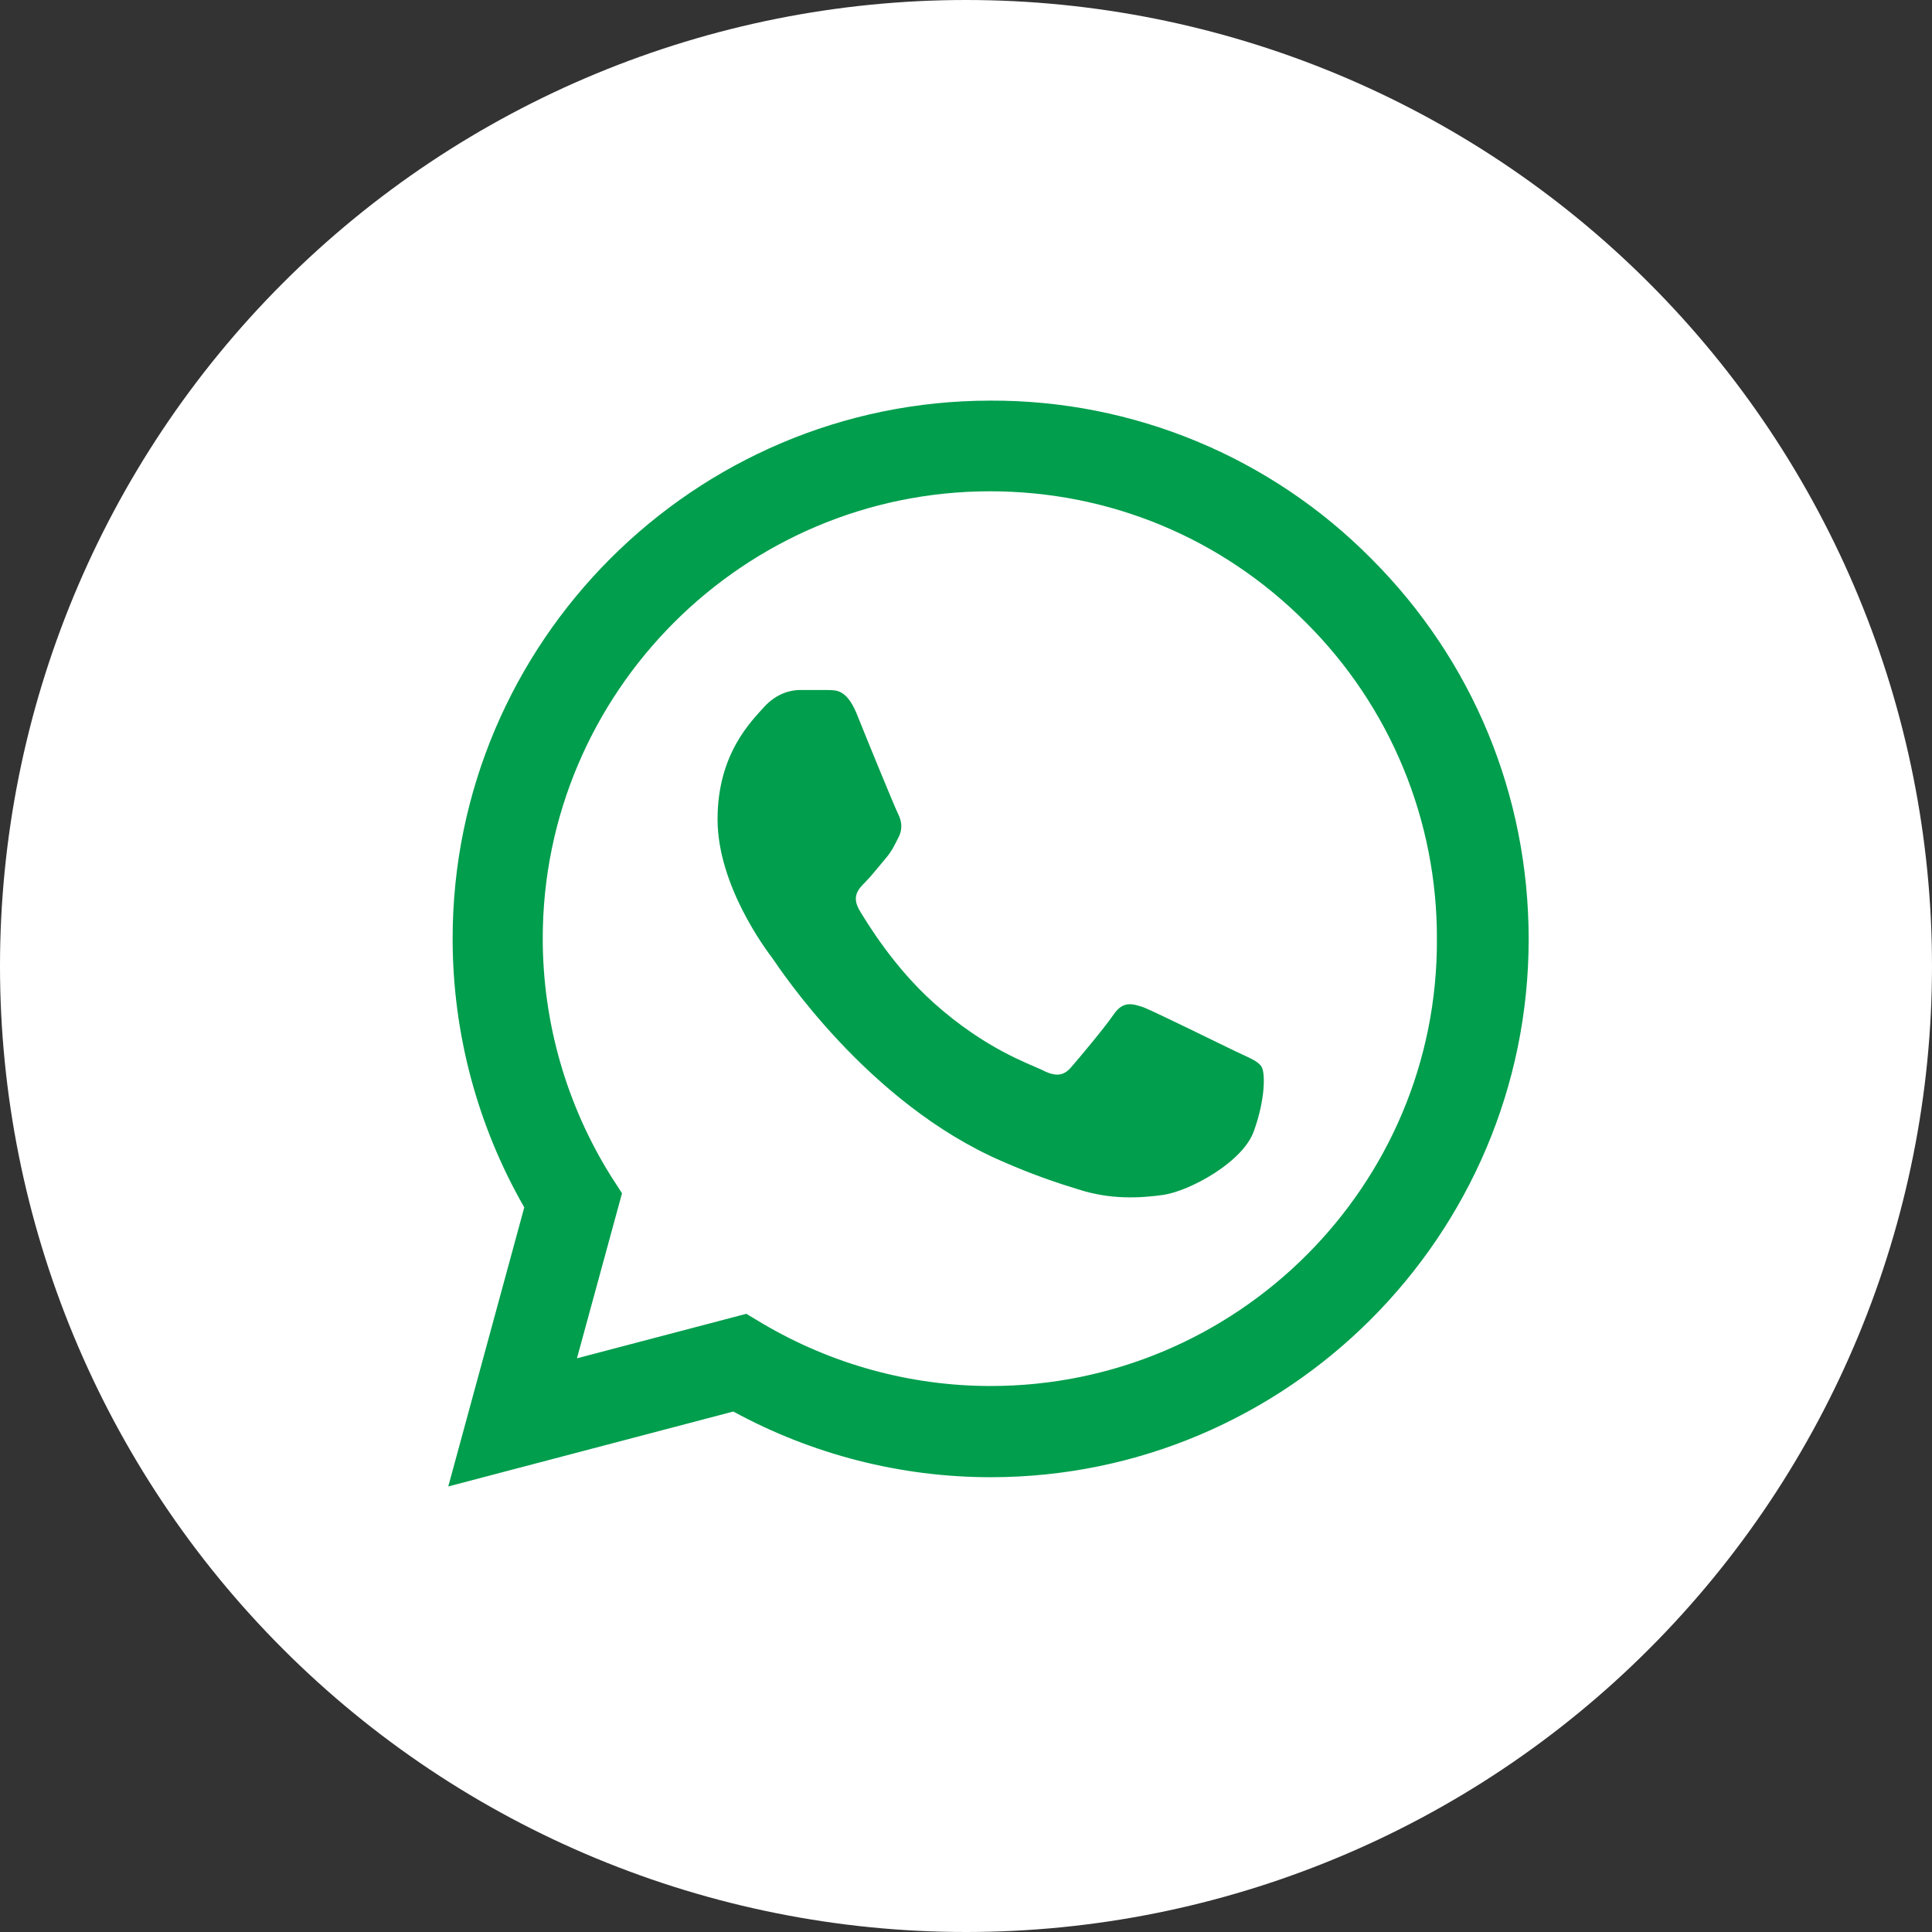
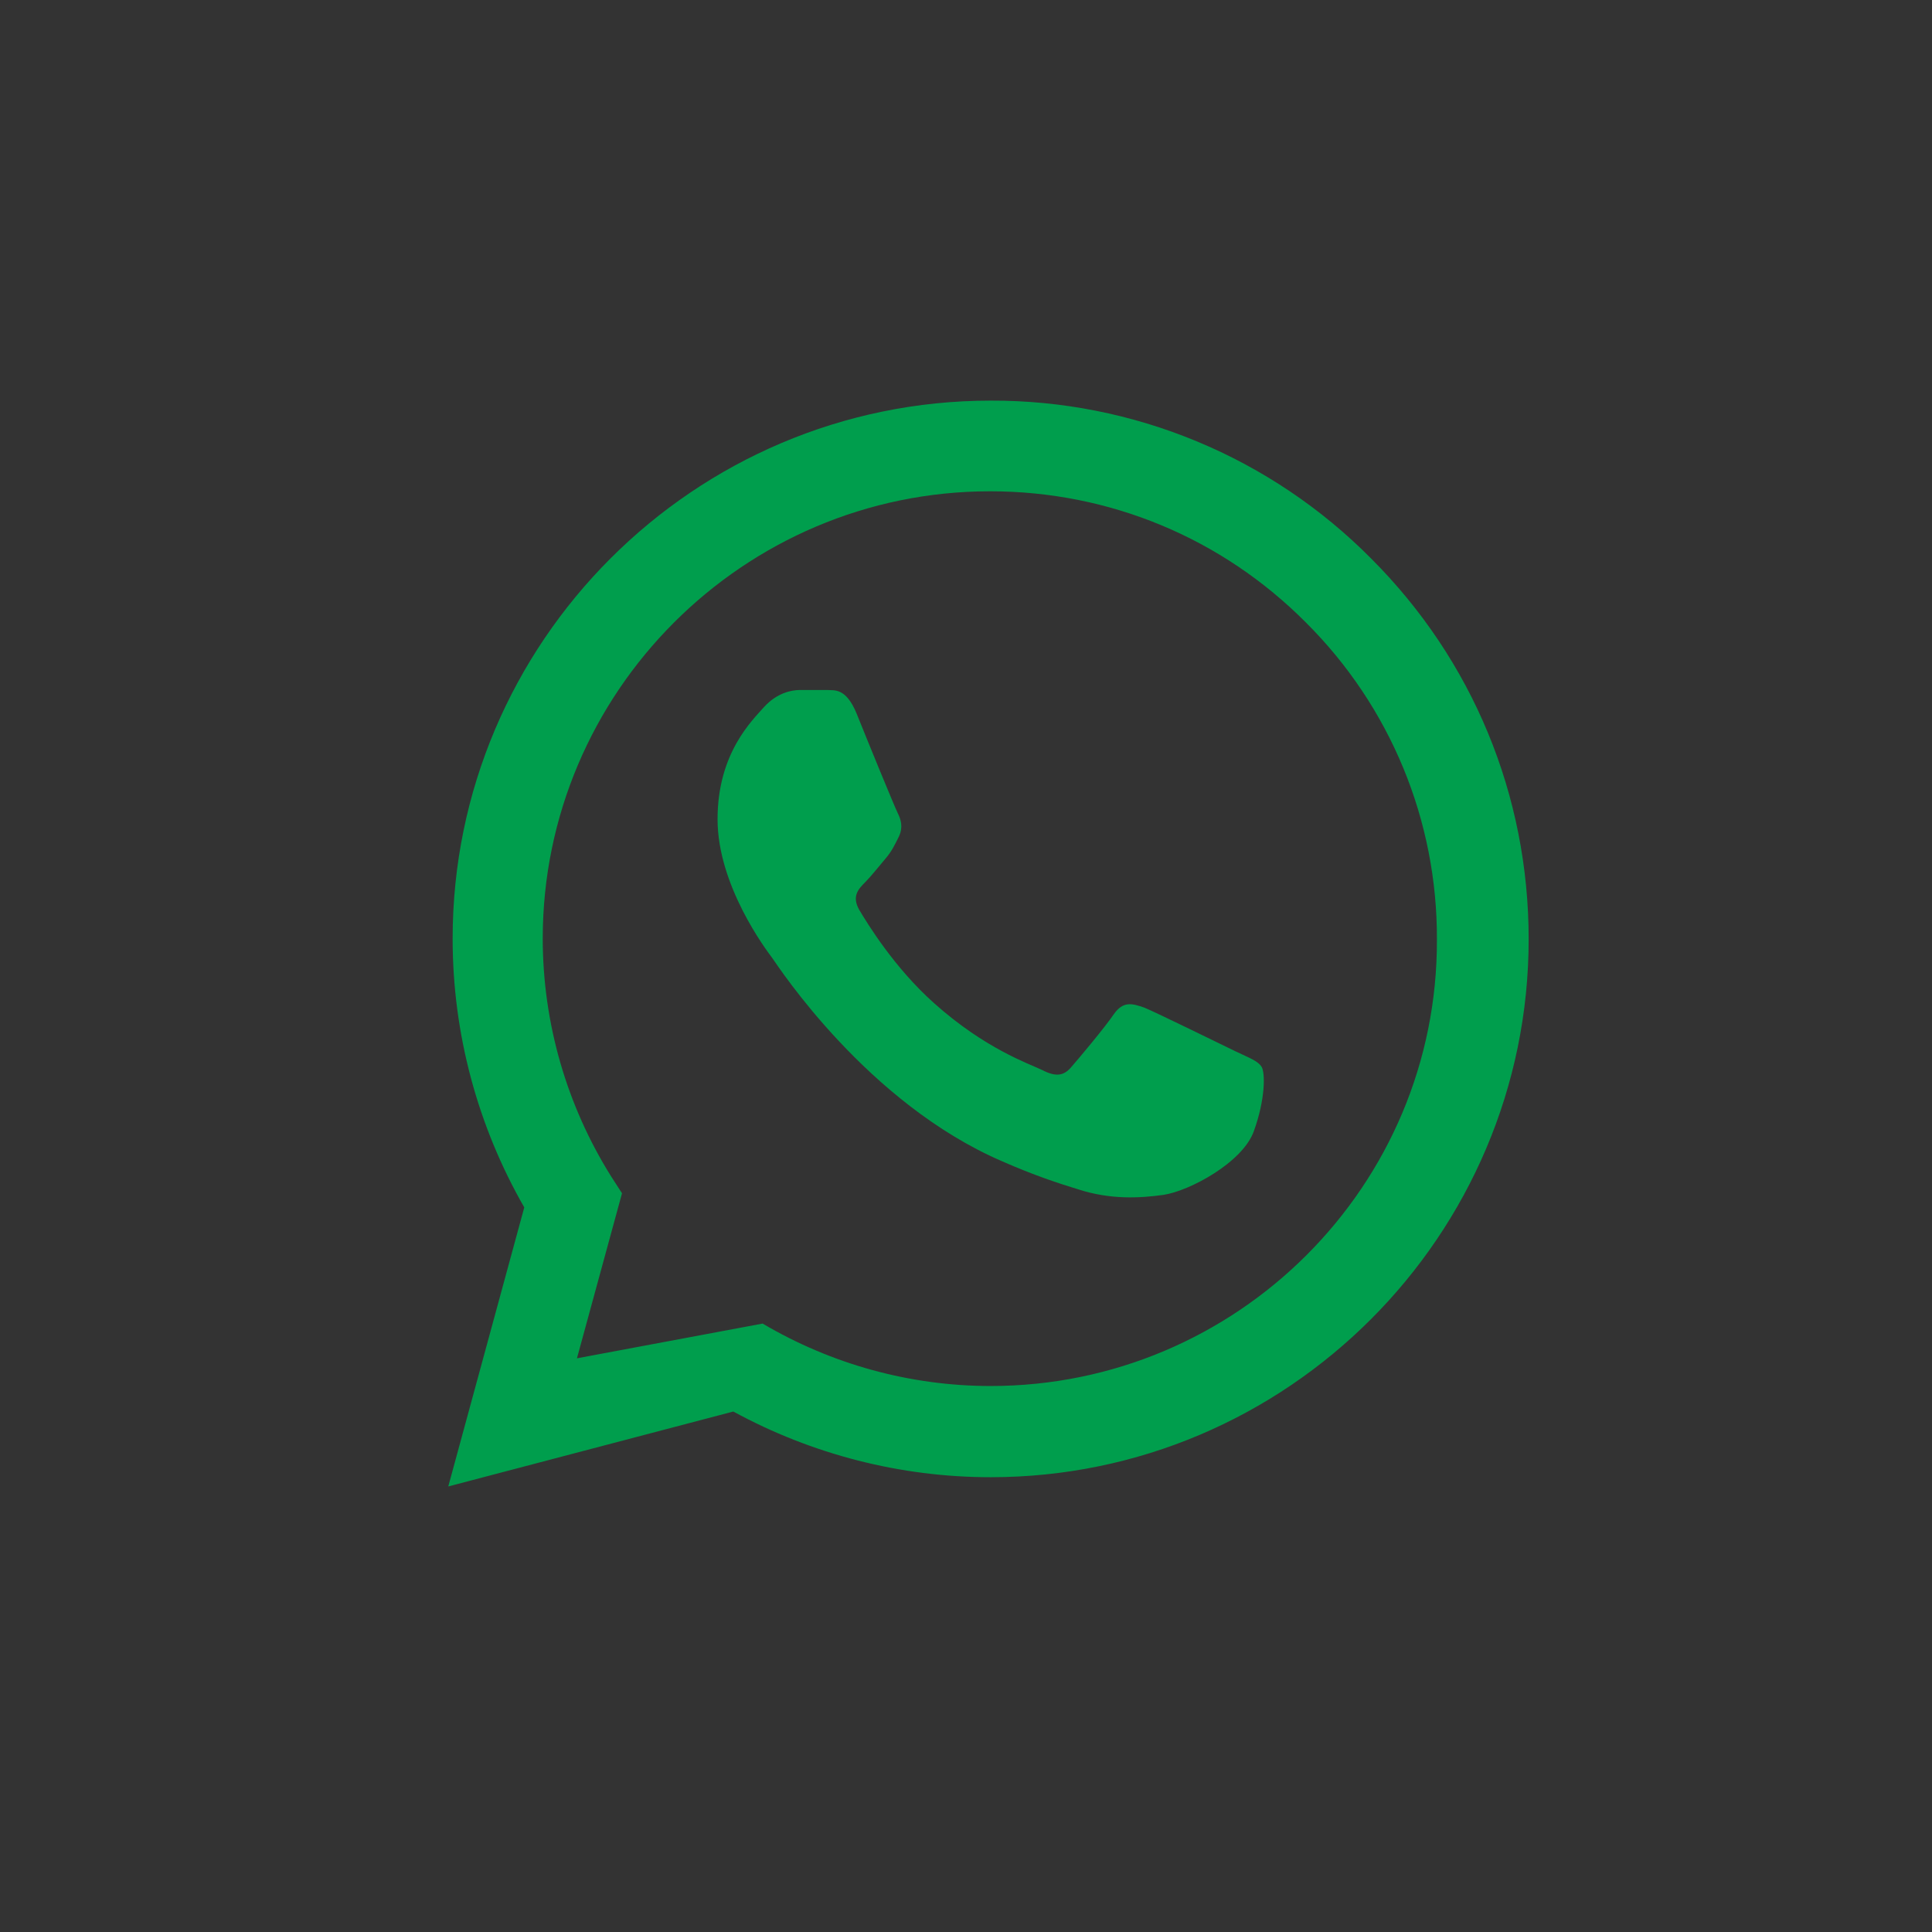
<svg xmlns="http://www.w3.org/2000/svg" width="86" height="86" viewBox="0 0 86 86" fill="none">
  <rect x="0" y="0" width="86" height="86" fill="#333333" stroke="none" />
-   <path d="M43 0C31.598 0 20.653 4.533 12.598 12.594C4.534 20.659 0.002 31.596 0 43C0 54.4 4.535 65.344 12.598 73.406C20.653 81.467 31.598 86 43 86C54.402 86 65.347 81.467 73.402 73.406C81.465 65.344 86 54.4 86 43C86 31.6 81.465 20.655 73.402 12.594C65.347 4.533 54.402 0 43 0Z" fill="white" />
-   <path d="M61.038 24.866C58.822 22.628 56.183 20.853 53.274 19.646C50.366 18.439 47.246 17.822 44.097 17.833C30.902 17.833 20.148 28.587 20.148 41.782C20.148 46.012 21.259 50.12 23.337 53.745L19.954 66.167L32.642 62.832C36.146 64.741 40.085 65.756 44.097 65.756C57.292 65.756 68.046 55.002 68.046 41.807C68.046 35.403 65.557 29.385 61.038 24.866ZM44.097 61.696C40.52 61.696 37.016 60.729 33.947 58.917L33.222 58.482L25.682 60.463L27.688 53.117L27.204 52.367C25.217 49.194 24.162 45.526 24.159 41.782C24.159 30.811 33.101 21.869 44.072 21.869C49.389 21.869 54.392 23.948 58.138 27.718C59.992 29.564 61.462 31.76 62.462 34.178C63.462 36.597 63.971 39.19 63.962 41.807C64.01 52.778 55.068 61.696 44.097 61.696ZM55.02 46.809C54.416 46.519 51.468 45.069 50.936 44.852C50.38 44.658 49.993 44.562 49.583 45.142C49.172 45.746 48.036 47.099 47.697 47.486C47.359 47.897 46.997 47.945 46.392 47.631C45.788 47.341 43.855 46.688 41.583 44.658C39.795 43.063 38.611 41.106 38.248 40.502C37.91 39.898 38.2 39.583 38.514 39.269C38.78 39.003 39.118 38.568 39.408 38.23C39.698 37.892 39.819 37.626 40.013 37.239C40.206 36.828 40.109 36.49 39.964 36.2C39.819 35.91 38.611 32.962 38.127 31.753C37.644 30.593 37.137 30.738 36.774 30.714H35.614C35.203 30.714 34.575 30.859 34.019 31.463C33.487 32.068 31.941 33.517 31.941 36.466C31.941 39.414 34.092 42.266 34.382 42.653C34.672 43.063 38.611 49.105 44.604 51.691C46.03 52.319 47.142 52.682 48.012 52.947C49.438 53.407 50.742 53.334 51.782 53.189C52.942 53.02 55.334 51.739 55.818 50.337C56.325 48.936 56.325 47.752 56.156 47.486C55.987 47.22 55.624 47.099 55.02 46.809Z" fill="#009E4D" />
+   <path d="M61.038 24.866C58.822 22.628 56.183 20.853 53.274 19.646C50.366 18.439 47.246 17.822 44.097 17.833C30.902 17.833 20.148 28.587 20.148 41.782C20.148 46.012 21.259 50.12 23.337 53.745L19.954 66.167L32.642 62.832C36.146 64.741 40.085 65.756 44.097 65.756C57.292 65.756 68.046 55.002 68.046 41.807C68.046 35.403 65.557 29.385 61.038 24.866ZM44.097 61.696C40.52 61.696 37.016 60.729 33.947 58.917L25.682 60.463L27.688 53.117L27.204 52.367C25.217 49.194 24.162 45.526 24.159 41.782C24.159 30.811 33.101 21.869 44.072 21.869C49.389 21.869 54.392 23.948 58.138 27.718C59.992 29.564 61.462 31.76 62.462 34.178C63.462 36.597 63.971 39.19 63.962 41.807C64.01 52.778 55.068 61.696 44.097 61.696ZM55.02 46.809C54.416 46.519 51.468 45.069 50.936 44.852C50.38 44.658 49.993 44.562 49.583 45.142C49.172 45.746 48.036 47.099 47.697 47.486C47.359 47.897 46.997 47.945 46.392 47.631C45.788 47.341 43.855 46.688 41.583 44.658C39.795 43.063 38.611 41.106 38.248 40.502C37.91 39.898 38.2 39.583 38.514 39.269C38.78 39.003 39.118 38.568 39.408 38.23C39.698 37.892 39.819 37.626 40.013 37.239C40.206 36.828 40.109 36.49 39.964 36.2C39.819 35.91 38.611 32.962 38.127 31.753C37.644 30.593 37.137 30.738 36.774 30.714H35.614C35.203 30.714 34.575 30.859 34.019 31.463C33.487 32.068 31.941 33.517 31.941 36.466C31.941 39.414 34.092 42.266 34.382 42.653C34.672 43.063 38.611 49.105 44.604 51.691C46.03 52.319 47.142 52.682 48.012 52.947C49.438 53.407 50.742 53.334 51.782 53.189C52.942 53.02 55.334 51.739 55.818 50.337C56.325 48.936 56.325 47.752 56.156 47.486C55.987 47.22 55.624 47.099 55.02 46.809Z" fill="#009E4D" />
</svg>